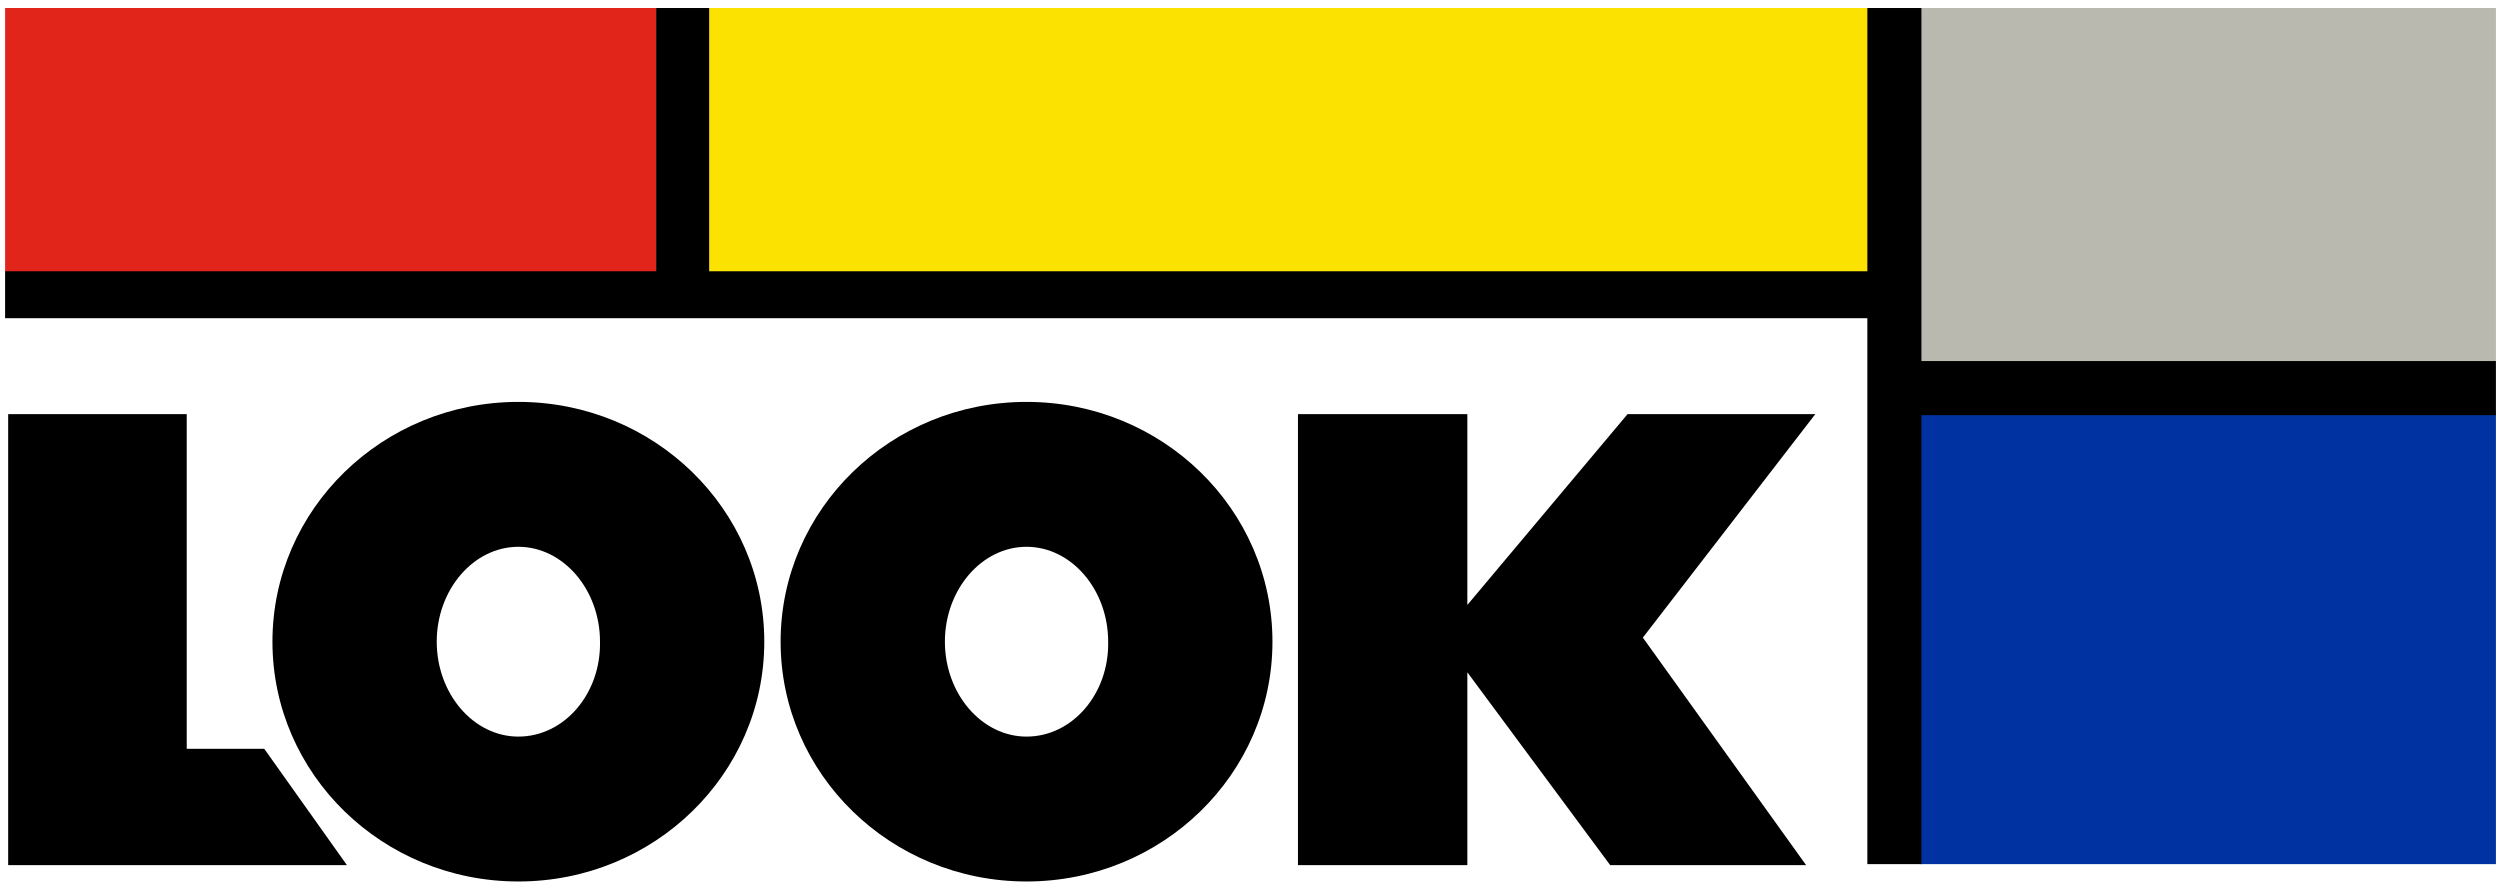
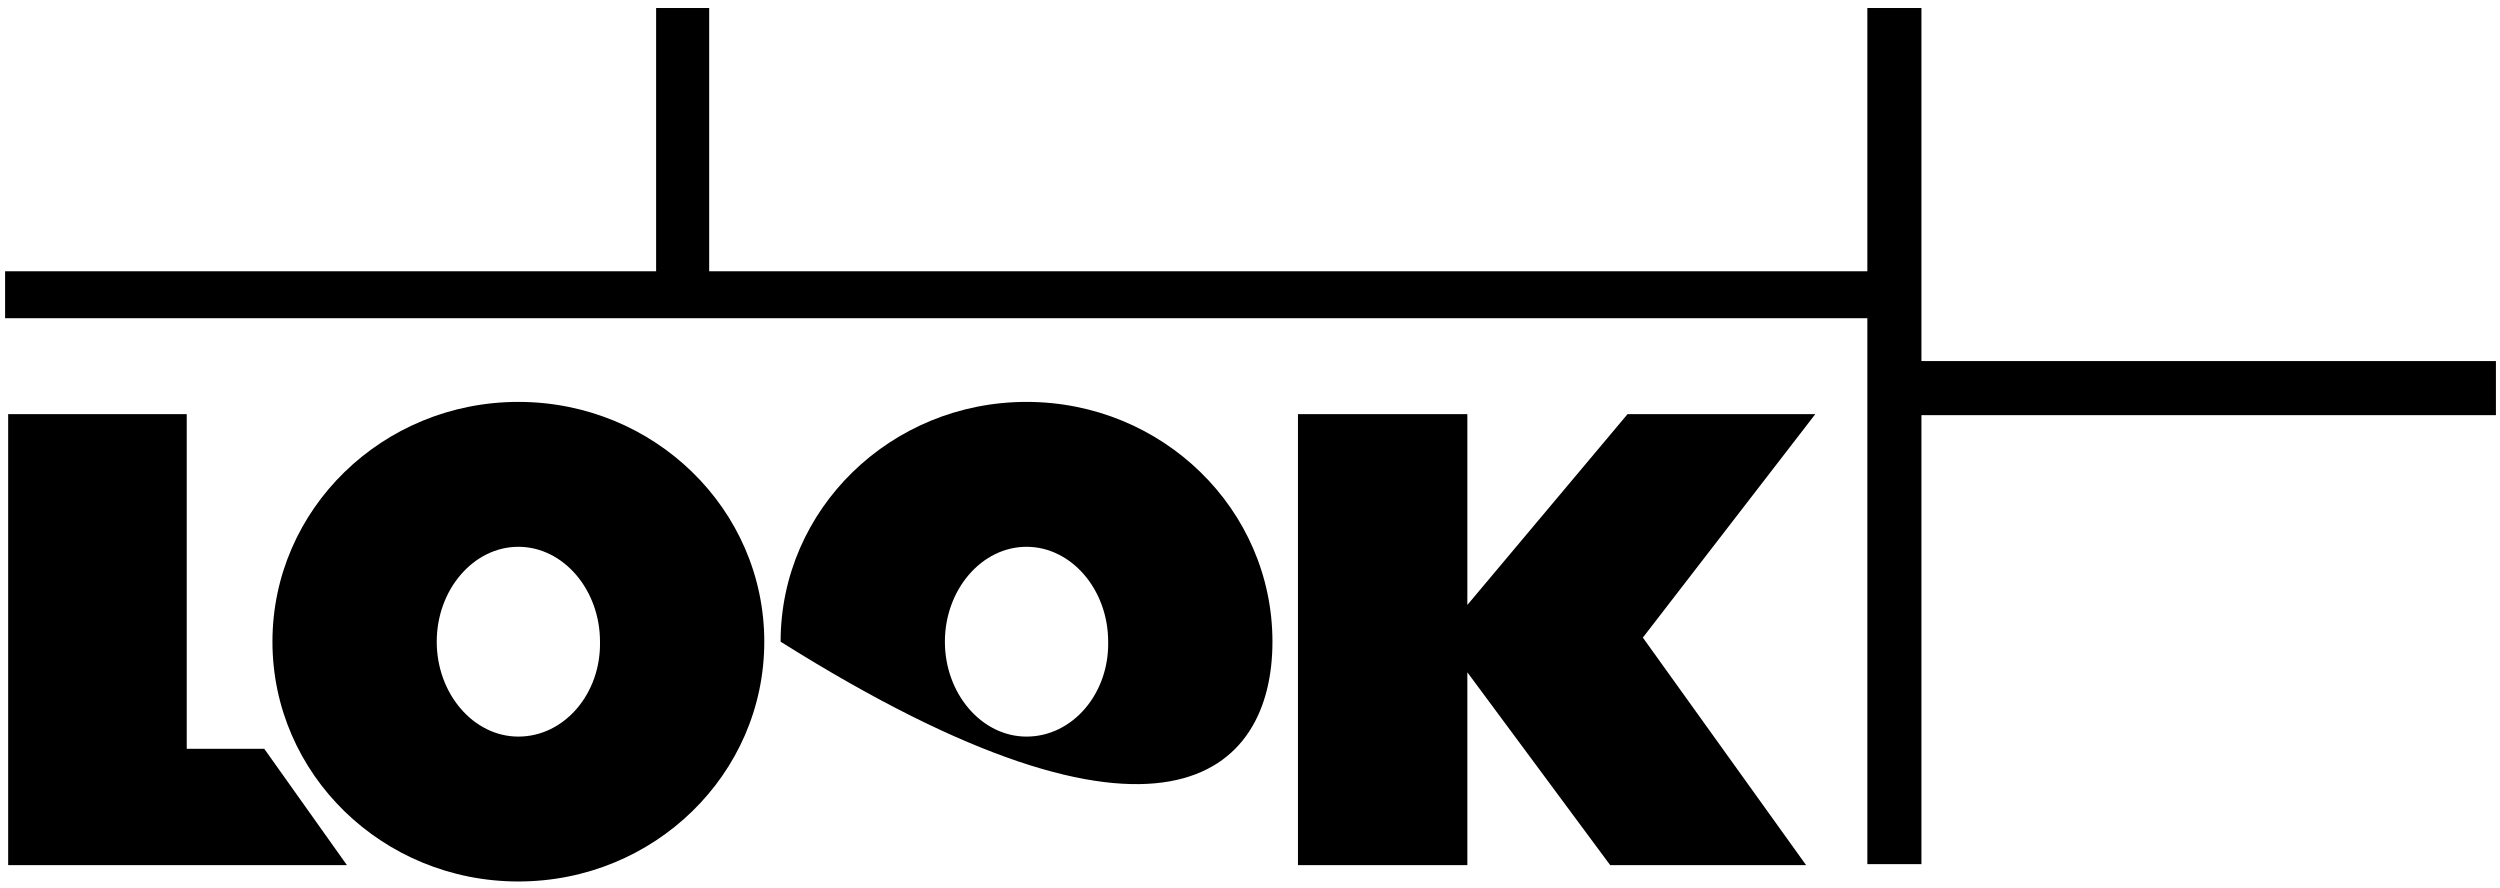
<svg xmlns="http://www.w3.org/2000/svg" width="245" height="87" viewBox="0 0 245 87" fill="none">
  <g clip-path="url(#clip0_53_2)">
-     <path d="M0.5 0.785H64.3V26.685H0.5V0.785Z" fill="#E1251B" />
-     <path d="M69.5 0.785H183.1V26.685H69.5V0.785Z" fill="#FCE200" />
-     <path d="M188.2 0.785H244.6V35.485H188.2V0.785Z" fill="#BAB9AF" />
-     <path d="M188.2 40.485H244.6V84.685H188.2V40.485Z" fill="#0033A1" />
    <path d="M0.8 84.785V40.585H18.3V73.385H25.9L34 84.785H0.8ZM177.9 40.585H159.5L143.8 59.285V40.585H127.2V84.785H143.8V65.885L157.8 84.785H177L161 62.485L177.9 40.585Z" fill="black" />
-     <path d="M50.8 39.386C37.5 39.386 26.7 49.886 26.7 62.886C26.7 75.885 37.5 86.385 50.8 86.385C64.1 86.385 74.9 75.885 74.9 62.886C74.9 49.886 64.1 39.386 50.8 39.386ZM50.8 72.186C46.4 72.186 42.8 67.986 42.8 62.886C42.8 57.785 46.4 53.586 50.8 53.586C55.2 53.586 58.8 57.785 58.8 62.886C58.9 67.986 55.3 72.186 50.8 72.186ZM100.6 39.386C87.3 39.386 76.5 49.886 76.5 62.886C76.5 75.885 87.3 86.385 100.6 86.385C113.9 86.385 124.7 75.885 124.7 62.886C124.7 49.886 113.9 39.386 100.6 39.386ZM100.6 72.186C96.2 72.186 92.6 67.986 92.6 62.886C92.6 57.785 96.2 53.586 100.6 53.586C105 53.586 108.6 57.785 108.6 62.886C108.7 67.986 105.1 72.186 100.6 72.186Z" fill="black" />
+     <path d="M50.8 39.386C37.5 39.386 26.7 49.886 26.7 62.886C26.7 75.885 37.5 86.385 50.8 86.385C64.1 86.385 74.9 75.885 74.9 62.886C74.9 49.886 64.1 39.386 50.8 39.386ZM50.8 72.186C46.4 72.186 42.8 67.986 42.8 62.886C42.8 57.785 46.4 53.586 50.8 53.586C55.2 53.586 58.8 57.785 58.8 62.886C58.9 67.986 55.3 72.186 50.8 72.186ZM100.6 39.386C87.3 39.386 76.5 49.886 76.5 62.886C113.9 86.385 124.7 75.885 124.7 62.886C124.7 49.886 113.9 39.386 100.6 39.386ZM100.6 72.186C96.2 72.186 92.6 67.986 92.6 62.886C92.6 57.785 96.2 53.586 100.6 53.586C105 53.586 108.6 57.785 108.6 62.886C108.7 67.986 105.1 72.186 100.6 72.186Z" fill="black" />
    <path d="M0.5 26.585H64.3V0.785H69.5V26.585H183V0.785H188.3V35.385H244.6V40.685H188.3V84.685H183V31.185H0.5V26.585Z" fill="black" />
  </g>
  <defs>
    <clipPath id="clip0_53_2">
      <rect width="245" height="86" fill="white" transform="translate(0 0.385)" />
    </clipPath>
  </defs>
</svg>